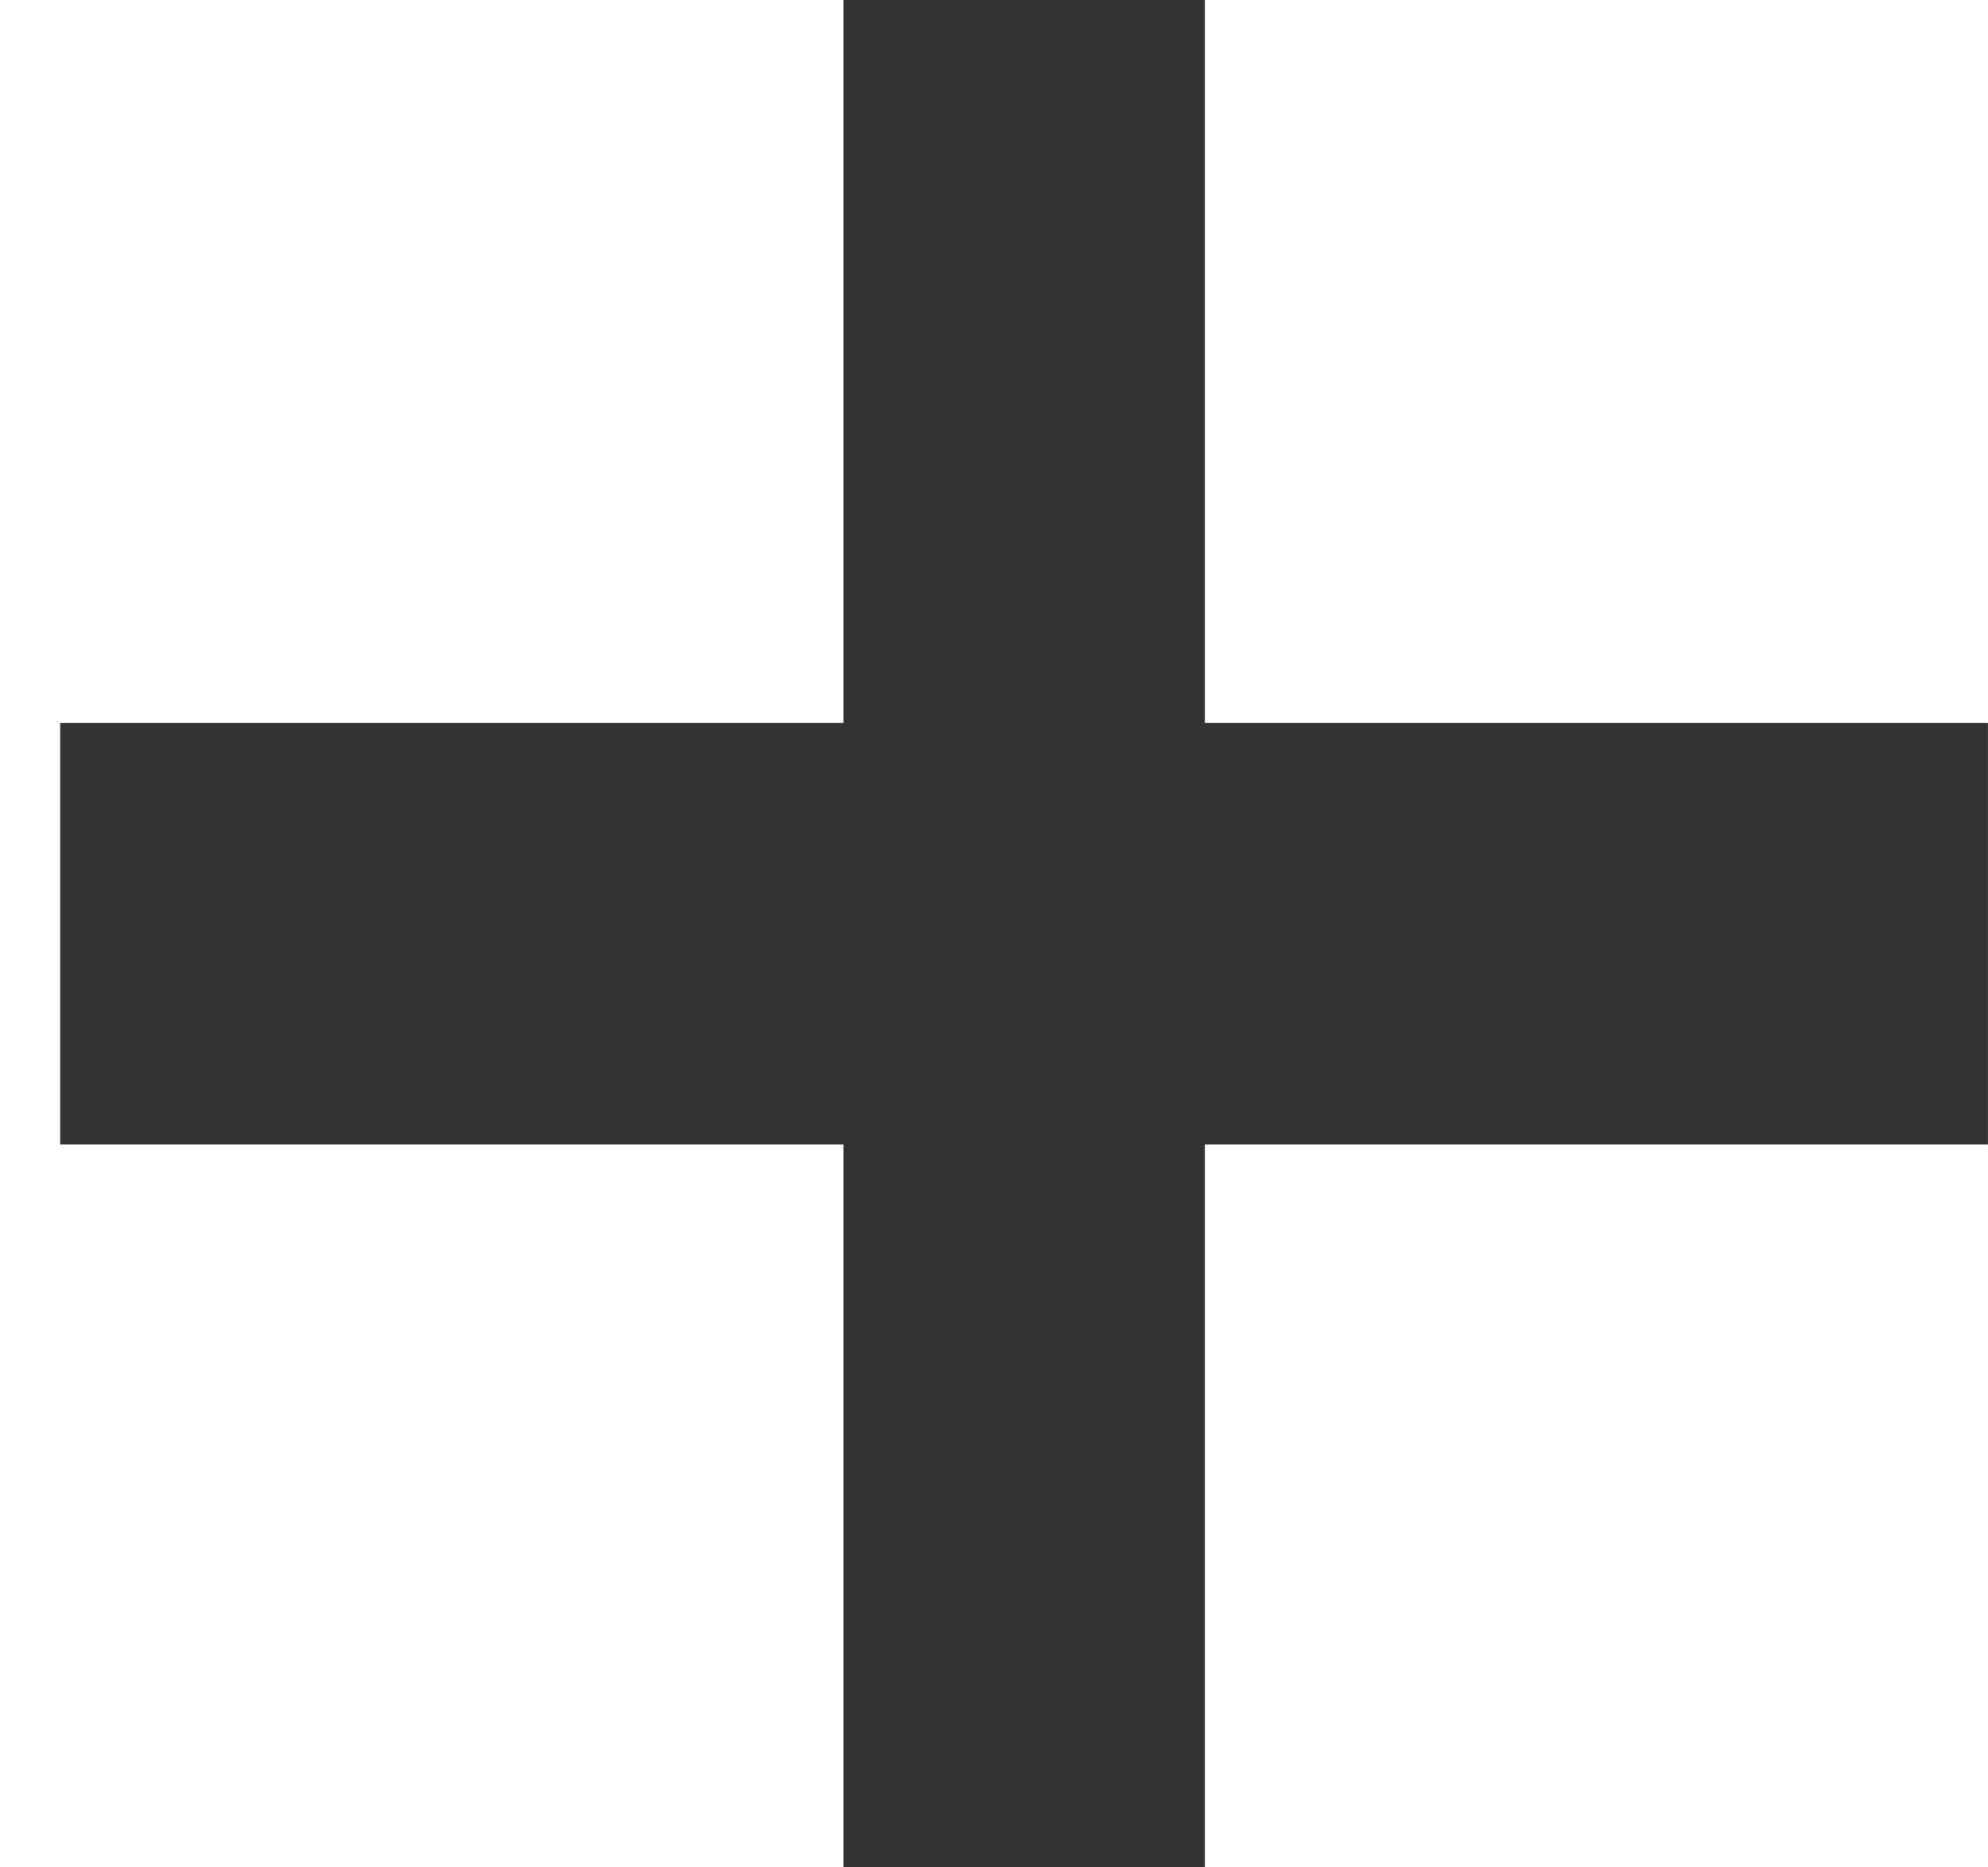
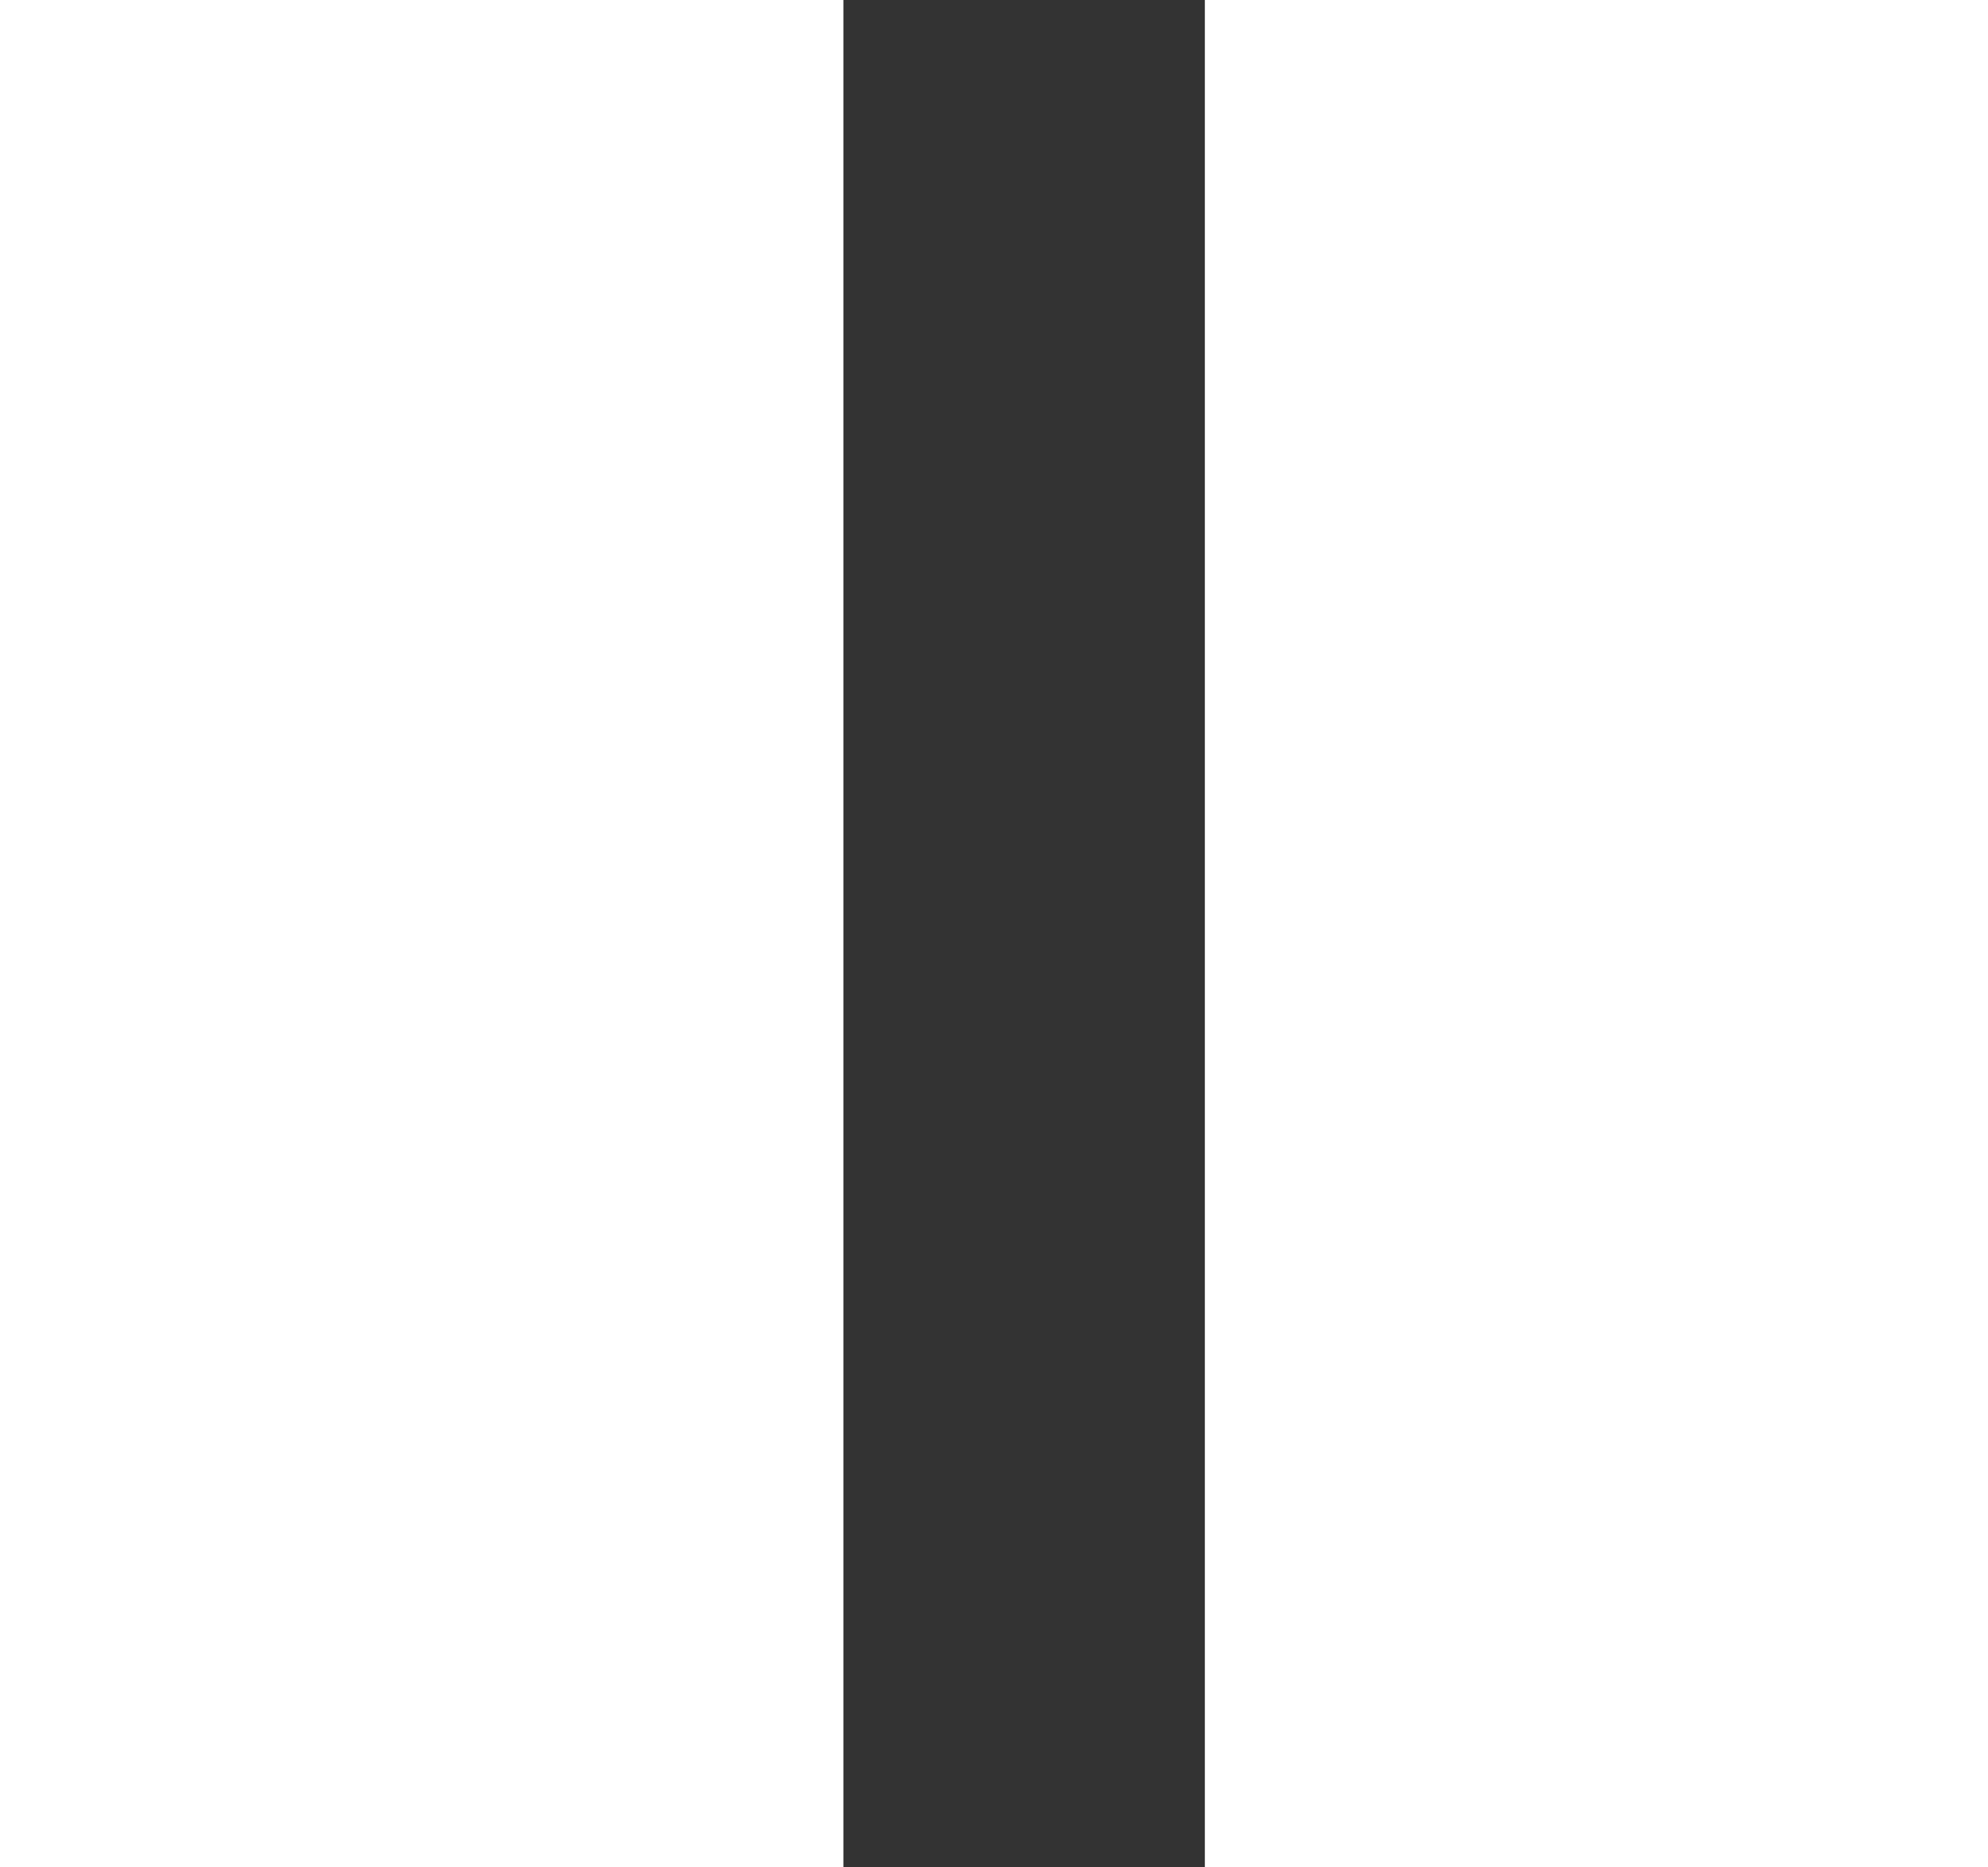
<svg xmlns="http://www.w3.org/2000/svg" id="Untitled-%u30DA%u30FC%u30B8%201" viewBox="0 0 33 31" style="background-color:#ffffff00" version="1.1" xml:space="preserve" x="0px" y="0px" width="33px" height="31px">
  <g id="%u30EC%u30A4%u30E4%u30FC%201">
    <path d="M 14 0 L 20 0 L 20 31 L 14 31 L 14 0 Z" fill="#333333" />
-     <path d="M 32.999 12 L 32.999 19 L 0.999 19 L 0.999 12 L 32.999 12 Z" fill="#333333" />
  </g>
</svg>